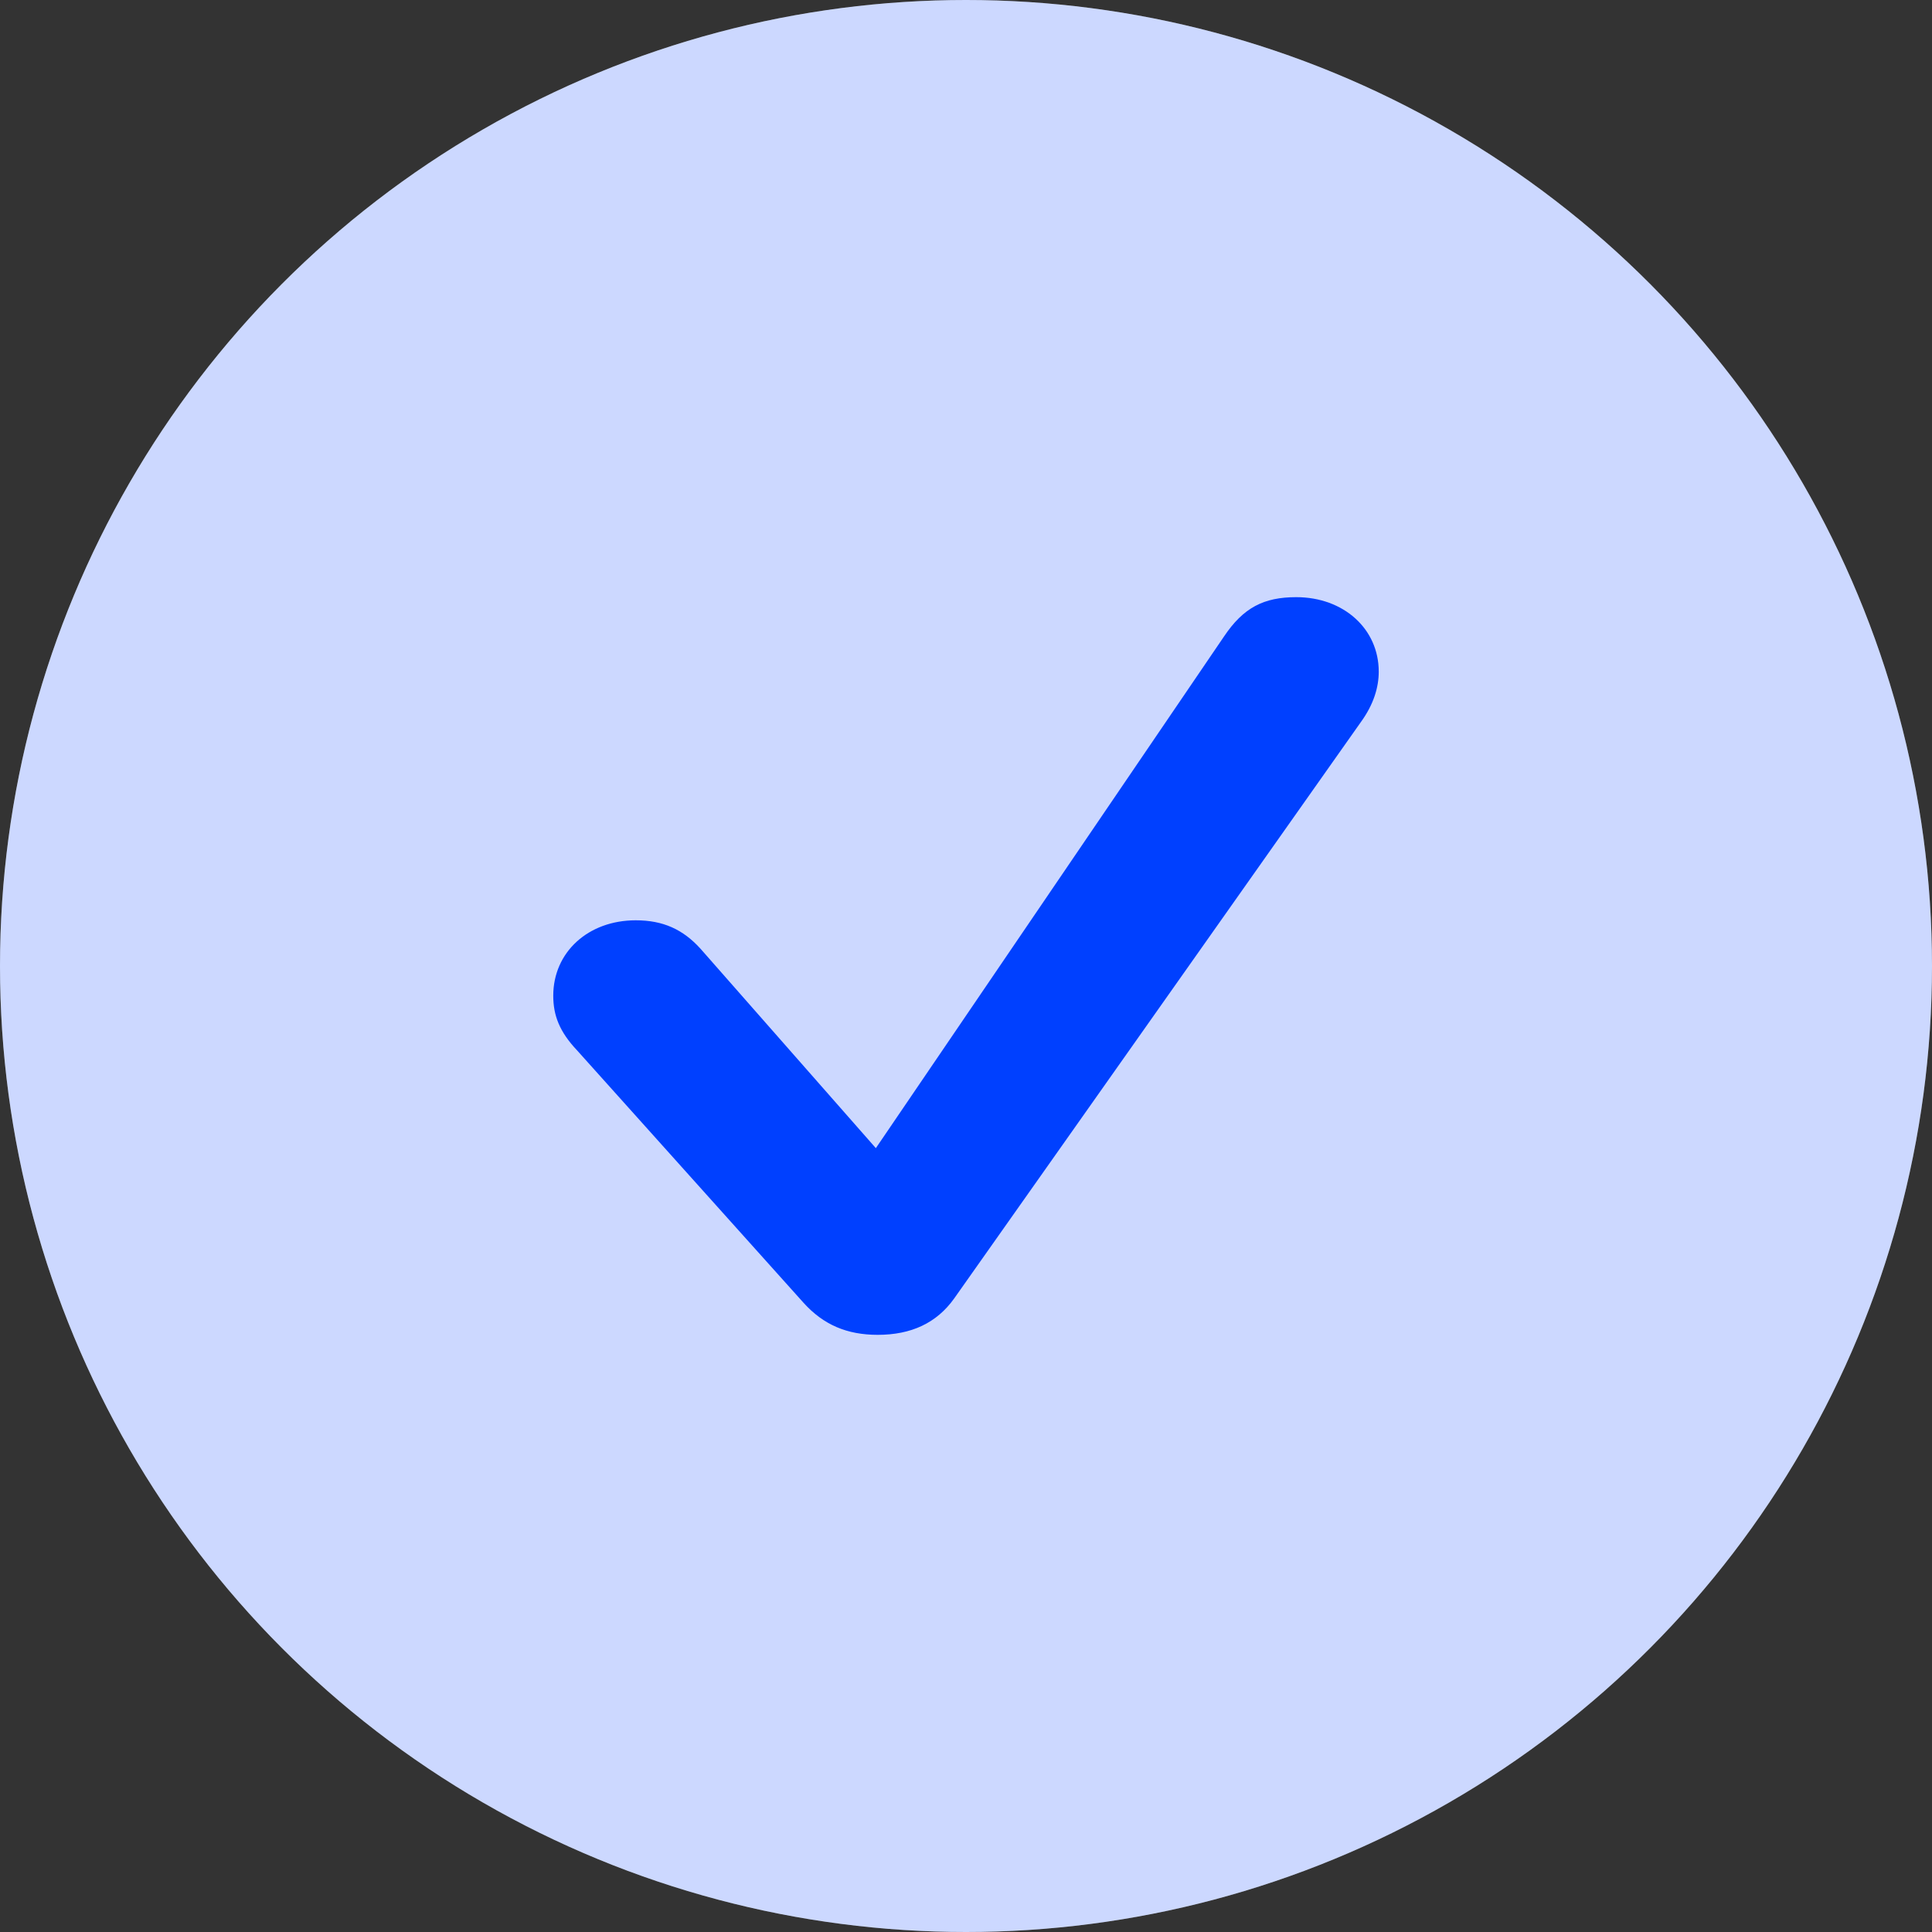
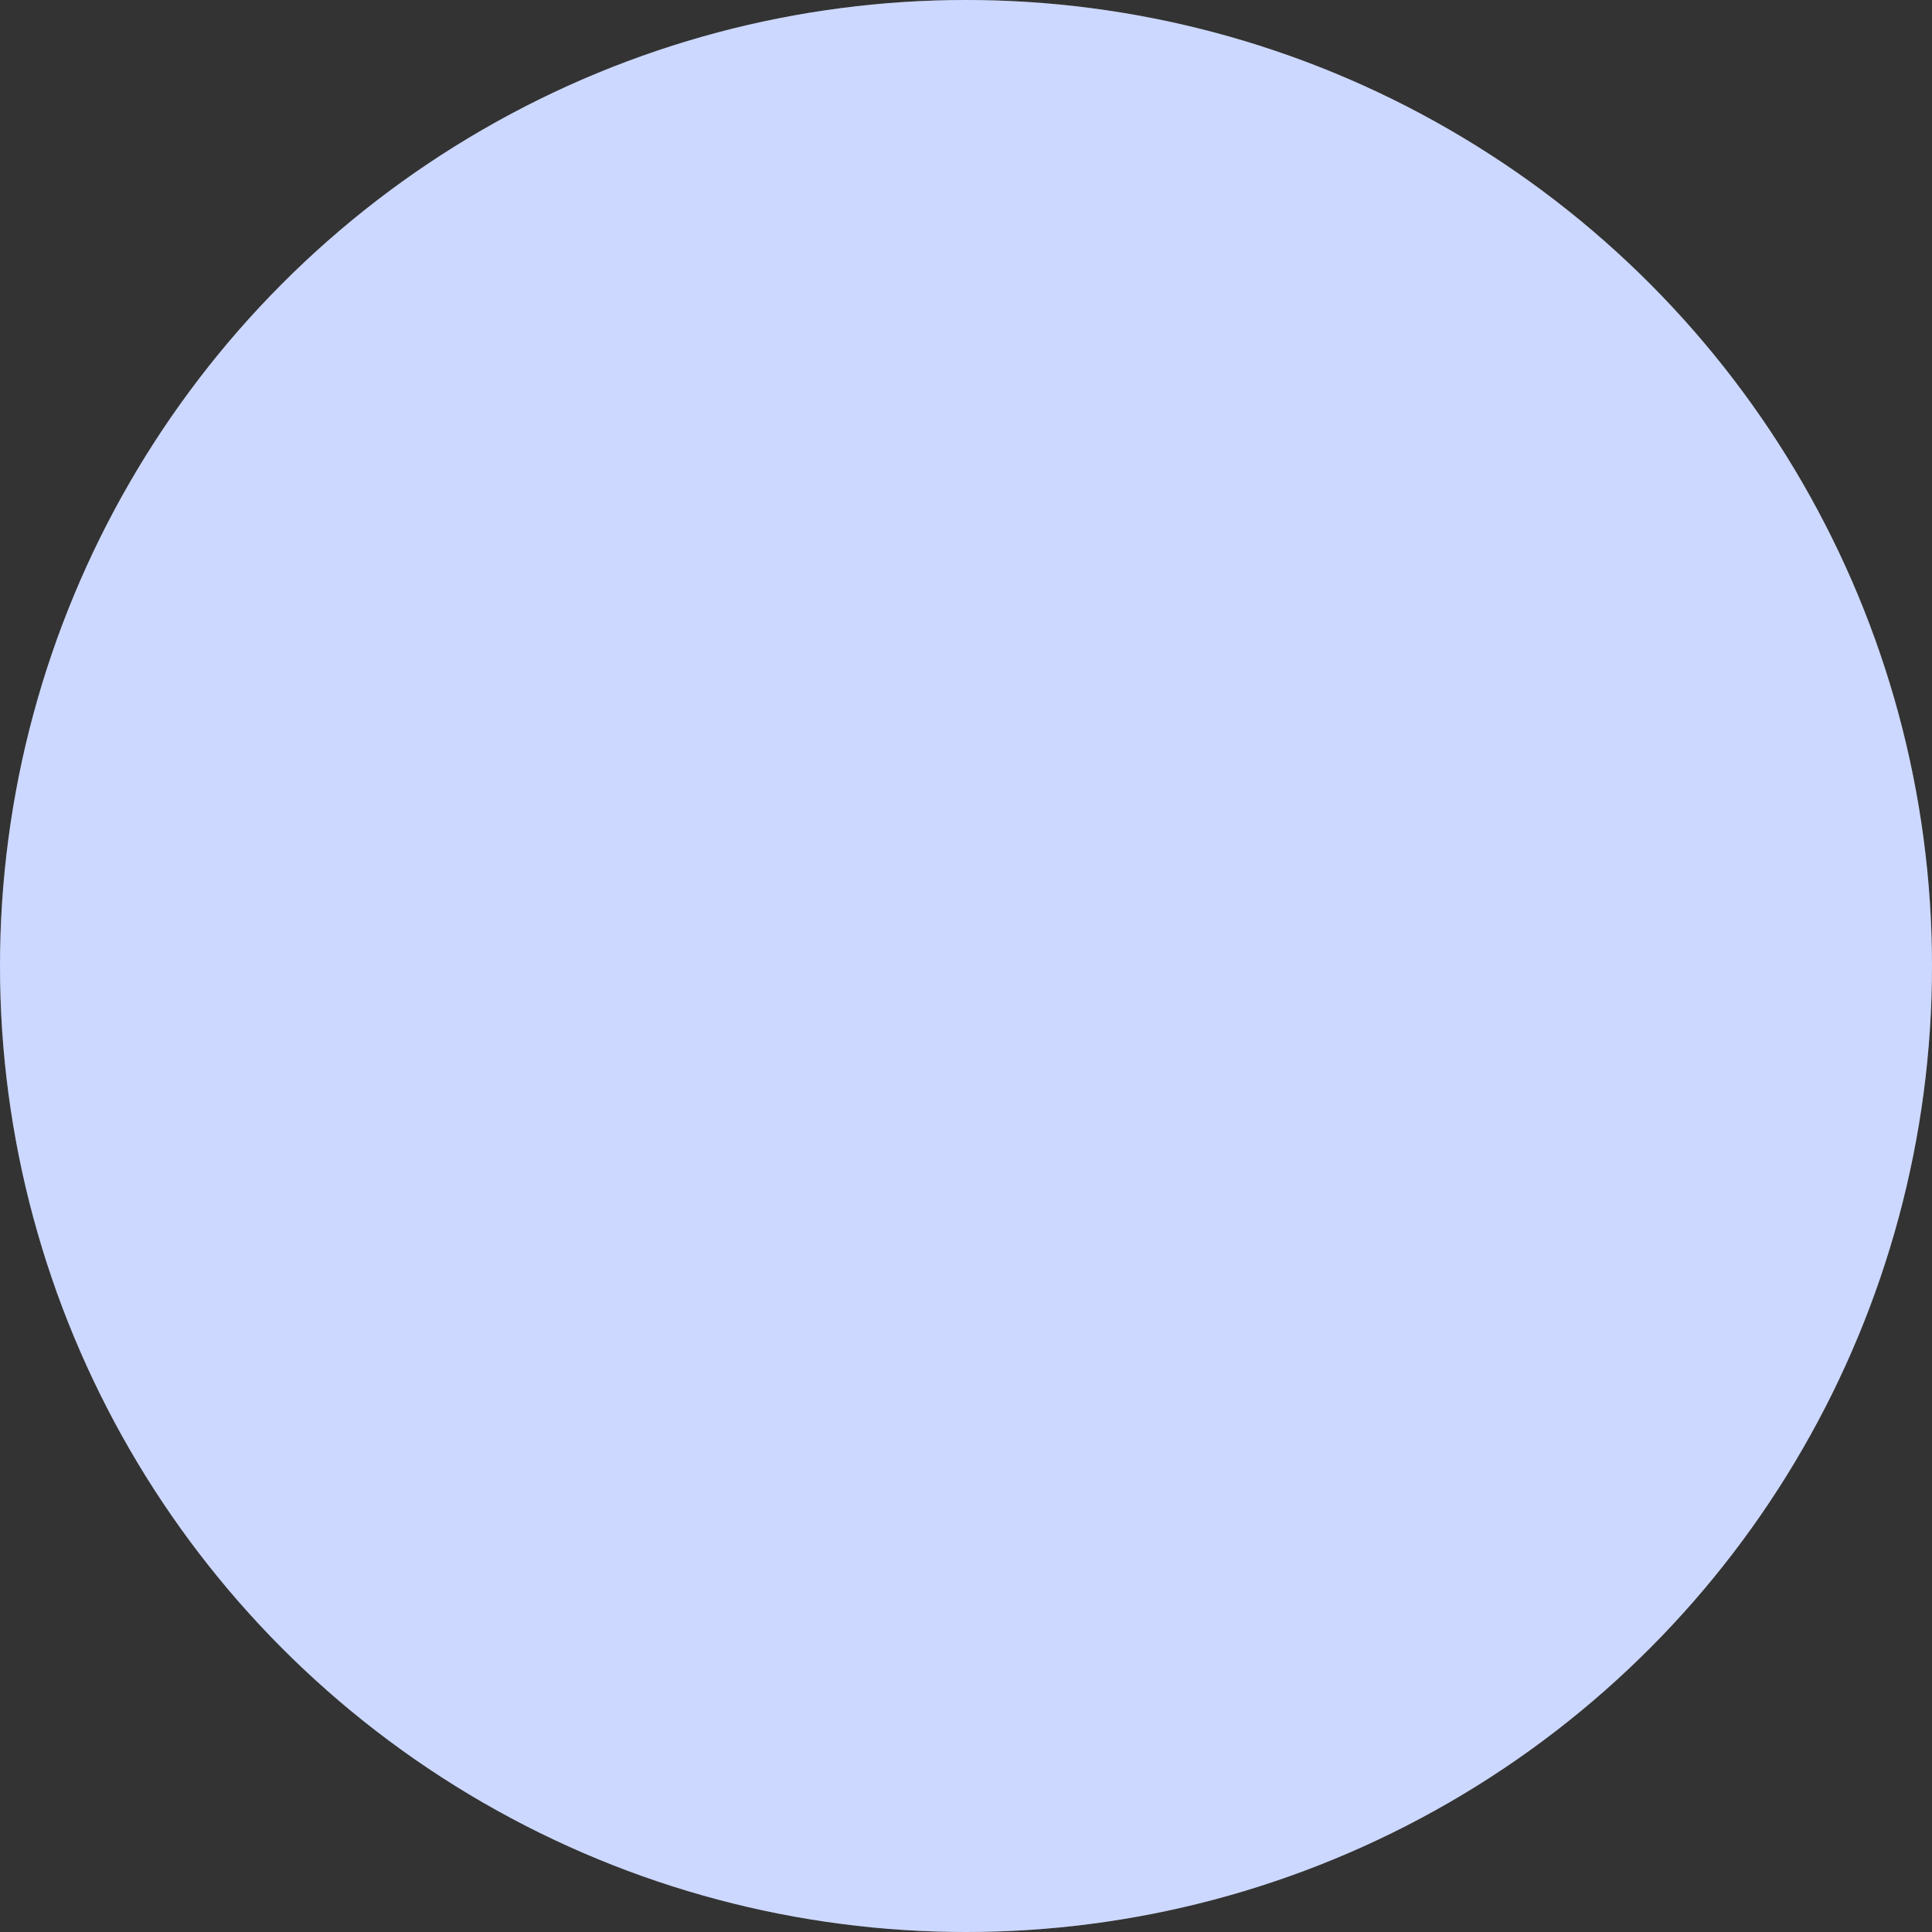
<svg xmlns="http://www.w3.org/2000/svg" width="1540" height="1540" viewBox="0 0 1540 1540" fill="none">
  <rect x="0" y="0" width="1540" height="1540" fill="#333333" stroke="none" />
  <circle cx="770" cy="770" r="770" fill="white" />
  <circle cx="770" cy="770" r="770" fill="#0040FF" fill-opacity="0.2" />
-   <path d="M699.619 1064C675.235 1064 656.392 1056.06 640.506 1038.45L460.212 837.501C445.803 822.309 441 809.188 441 793.651C441 759.124 468.709 733.573 506.763 733.573C528.561 733.573 544.447 740.825 558.487 756.362L698.141 915.188L975.602 507.42C991.119 484.287 1007.37 476 1033.24 476C1070.92 476 1099 501.205 1099 535.387C1099 547.817 1094.94 561.628 1084.59 575.784L760.579 1035C746.54 1054.68 726.219 1064 699.619 1064Z" fill="#0040FF" />
</svg>